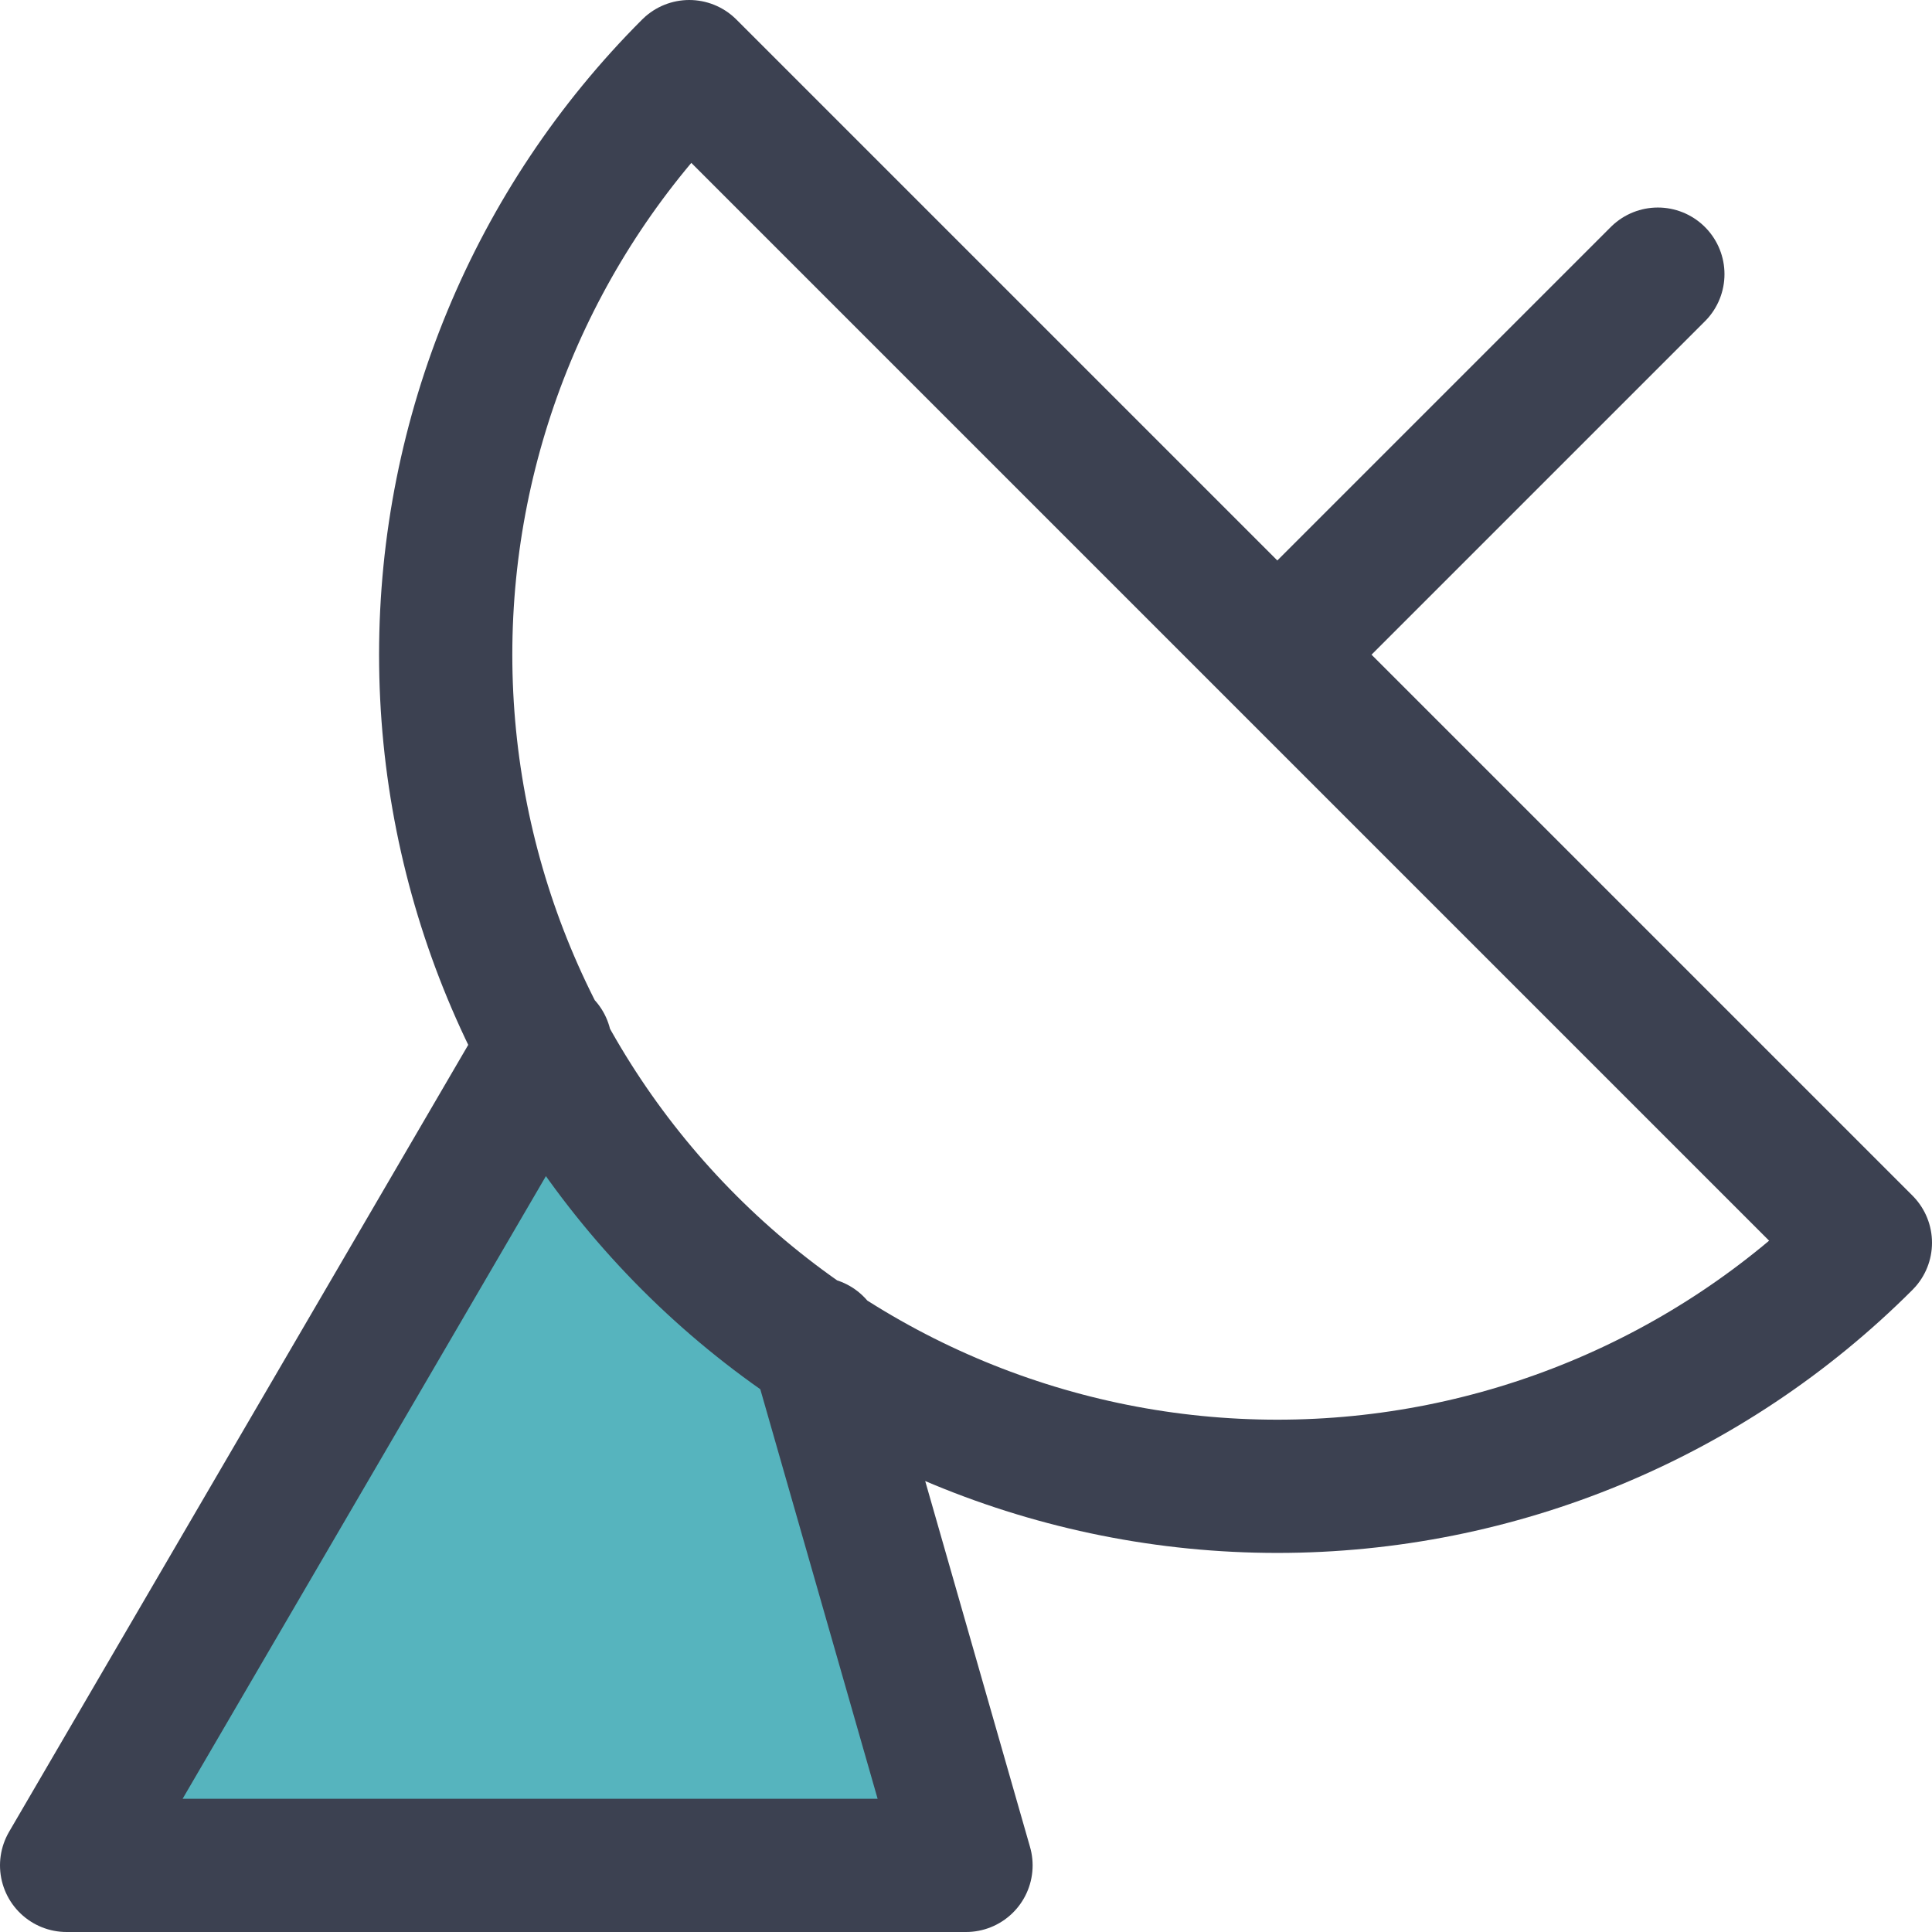
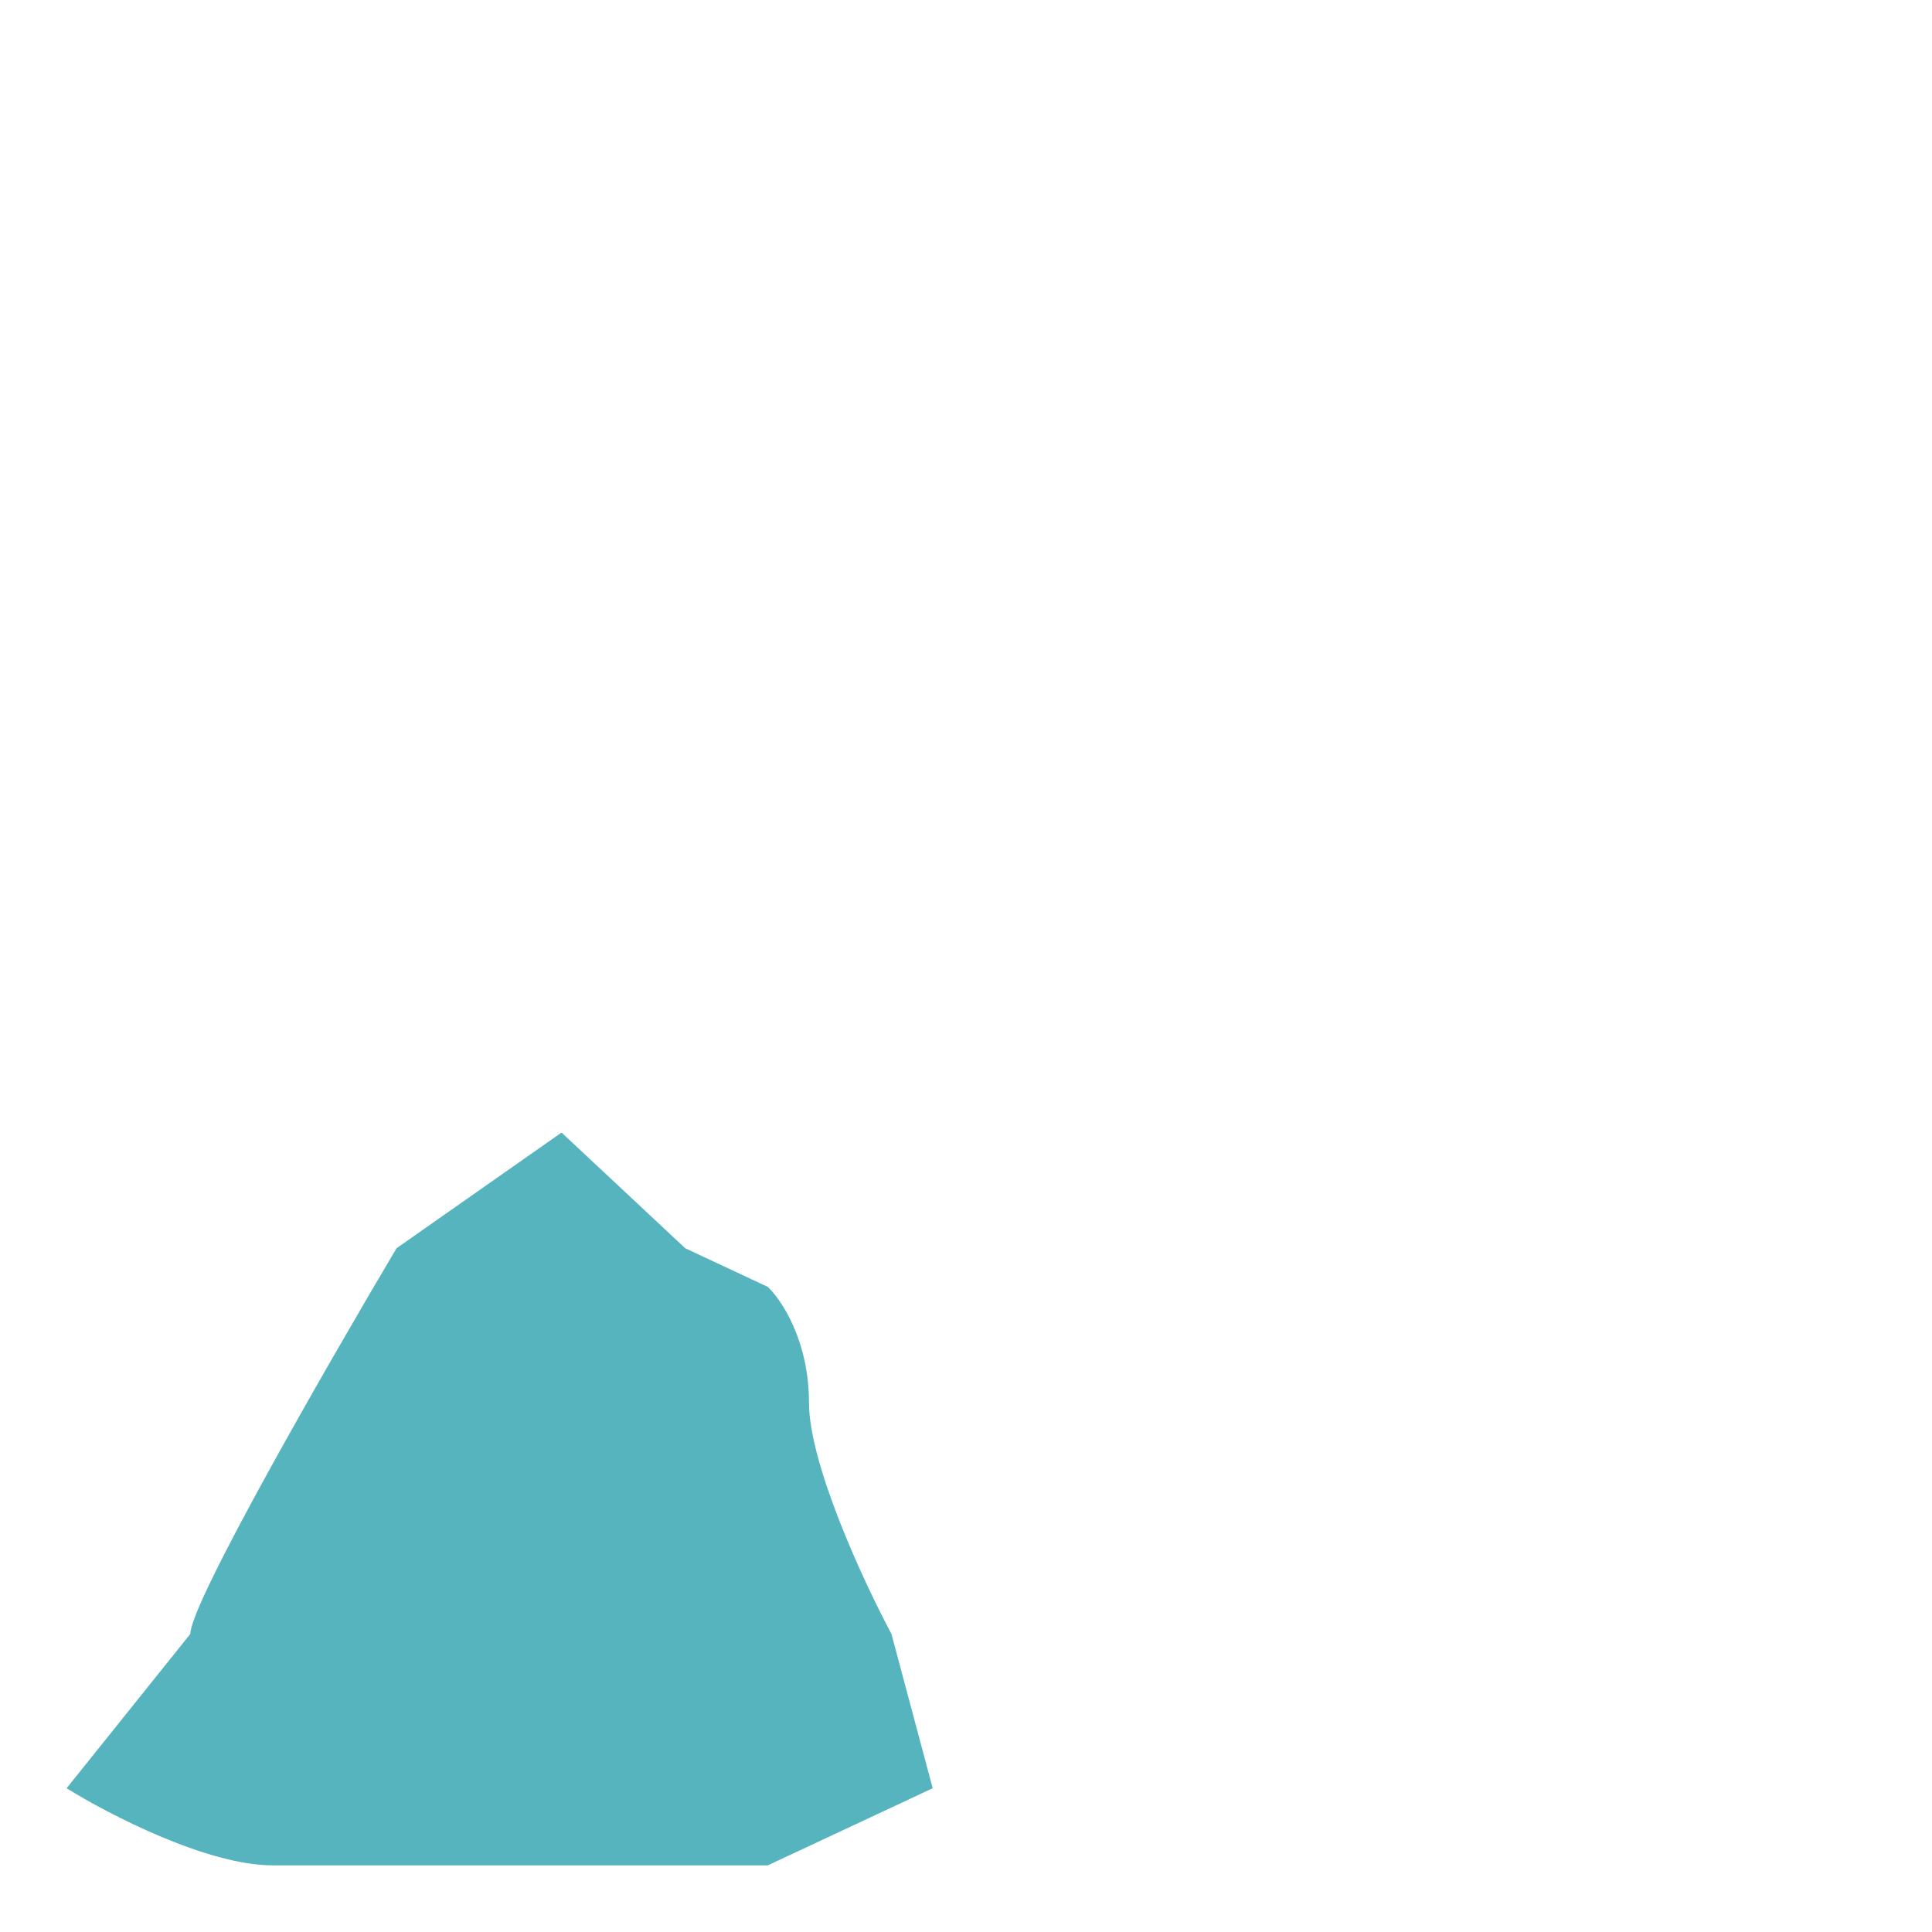
<svg xmlns="http://www.w3.org/2000/svg" width="29" height="29" viewBox="0 0 29 29" fill="none">
  <path d="M5.952 18.737C4.921 20.474 2.857 24.063 2.857 24.526L1 26.842C1.619 27.228 3.105 28 4.095 28H8.429H11.524L14 26.842L13.381 24.526C12.968 23.754 12.143 21.979 12.143 21.053C12.143 20.126 11.73 19.509 11.524 19.316L10.286 18.737L8.429 17L5.952 18.737Z" fill="#56B4BE" />
-   <path d="M19.194 9.806L24.885 4.115M8.186 15.684L1 28H14.5L12.257 20.17M28 18.654C25.659 20.995 22.484 22.31 19.173 22.31C15.862 22.31 12.687 20.995 10.346 18.654C8.005 16.313 6.69 13.138 6.69 9.827C6.69 6.516 8.005 3.341 10.346 1L28 18.654Z" stroke="#3C4151" stroke-width="2" stroke-linecap="round" stroke-linejoin="round" />
</svg>